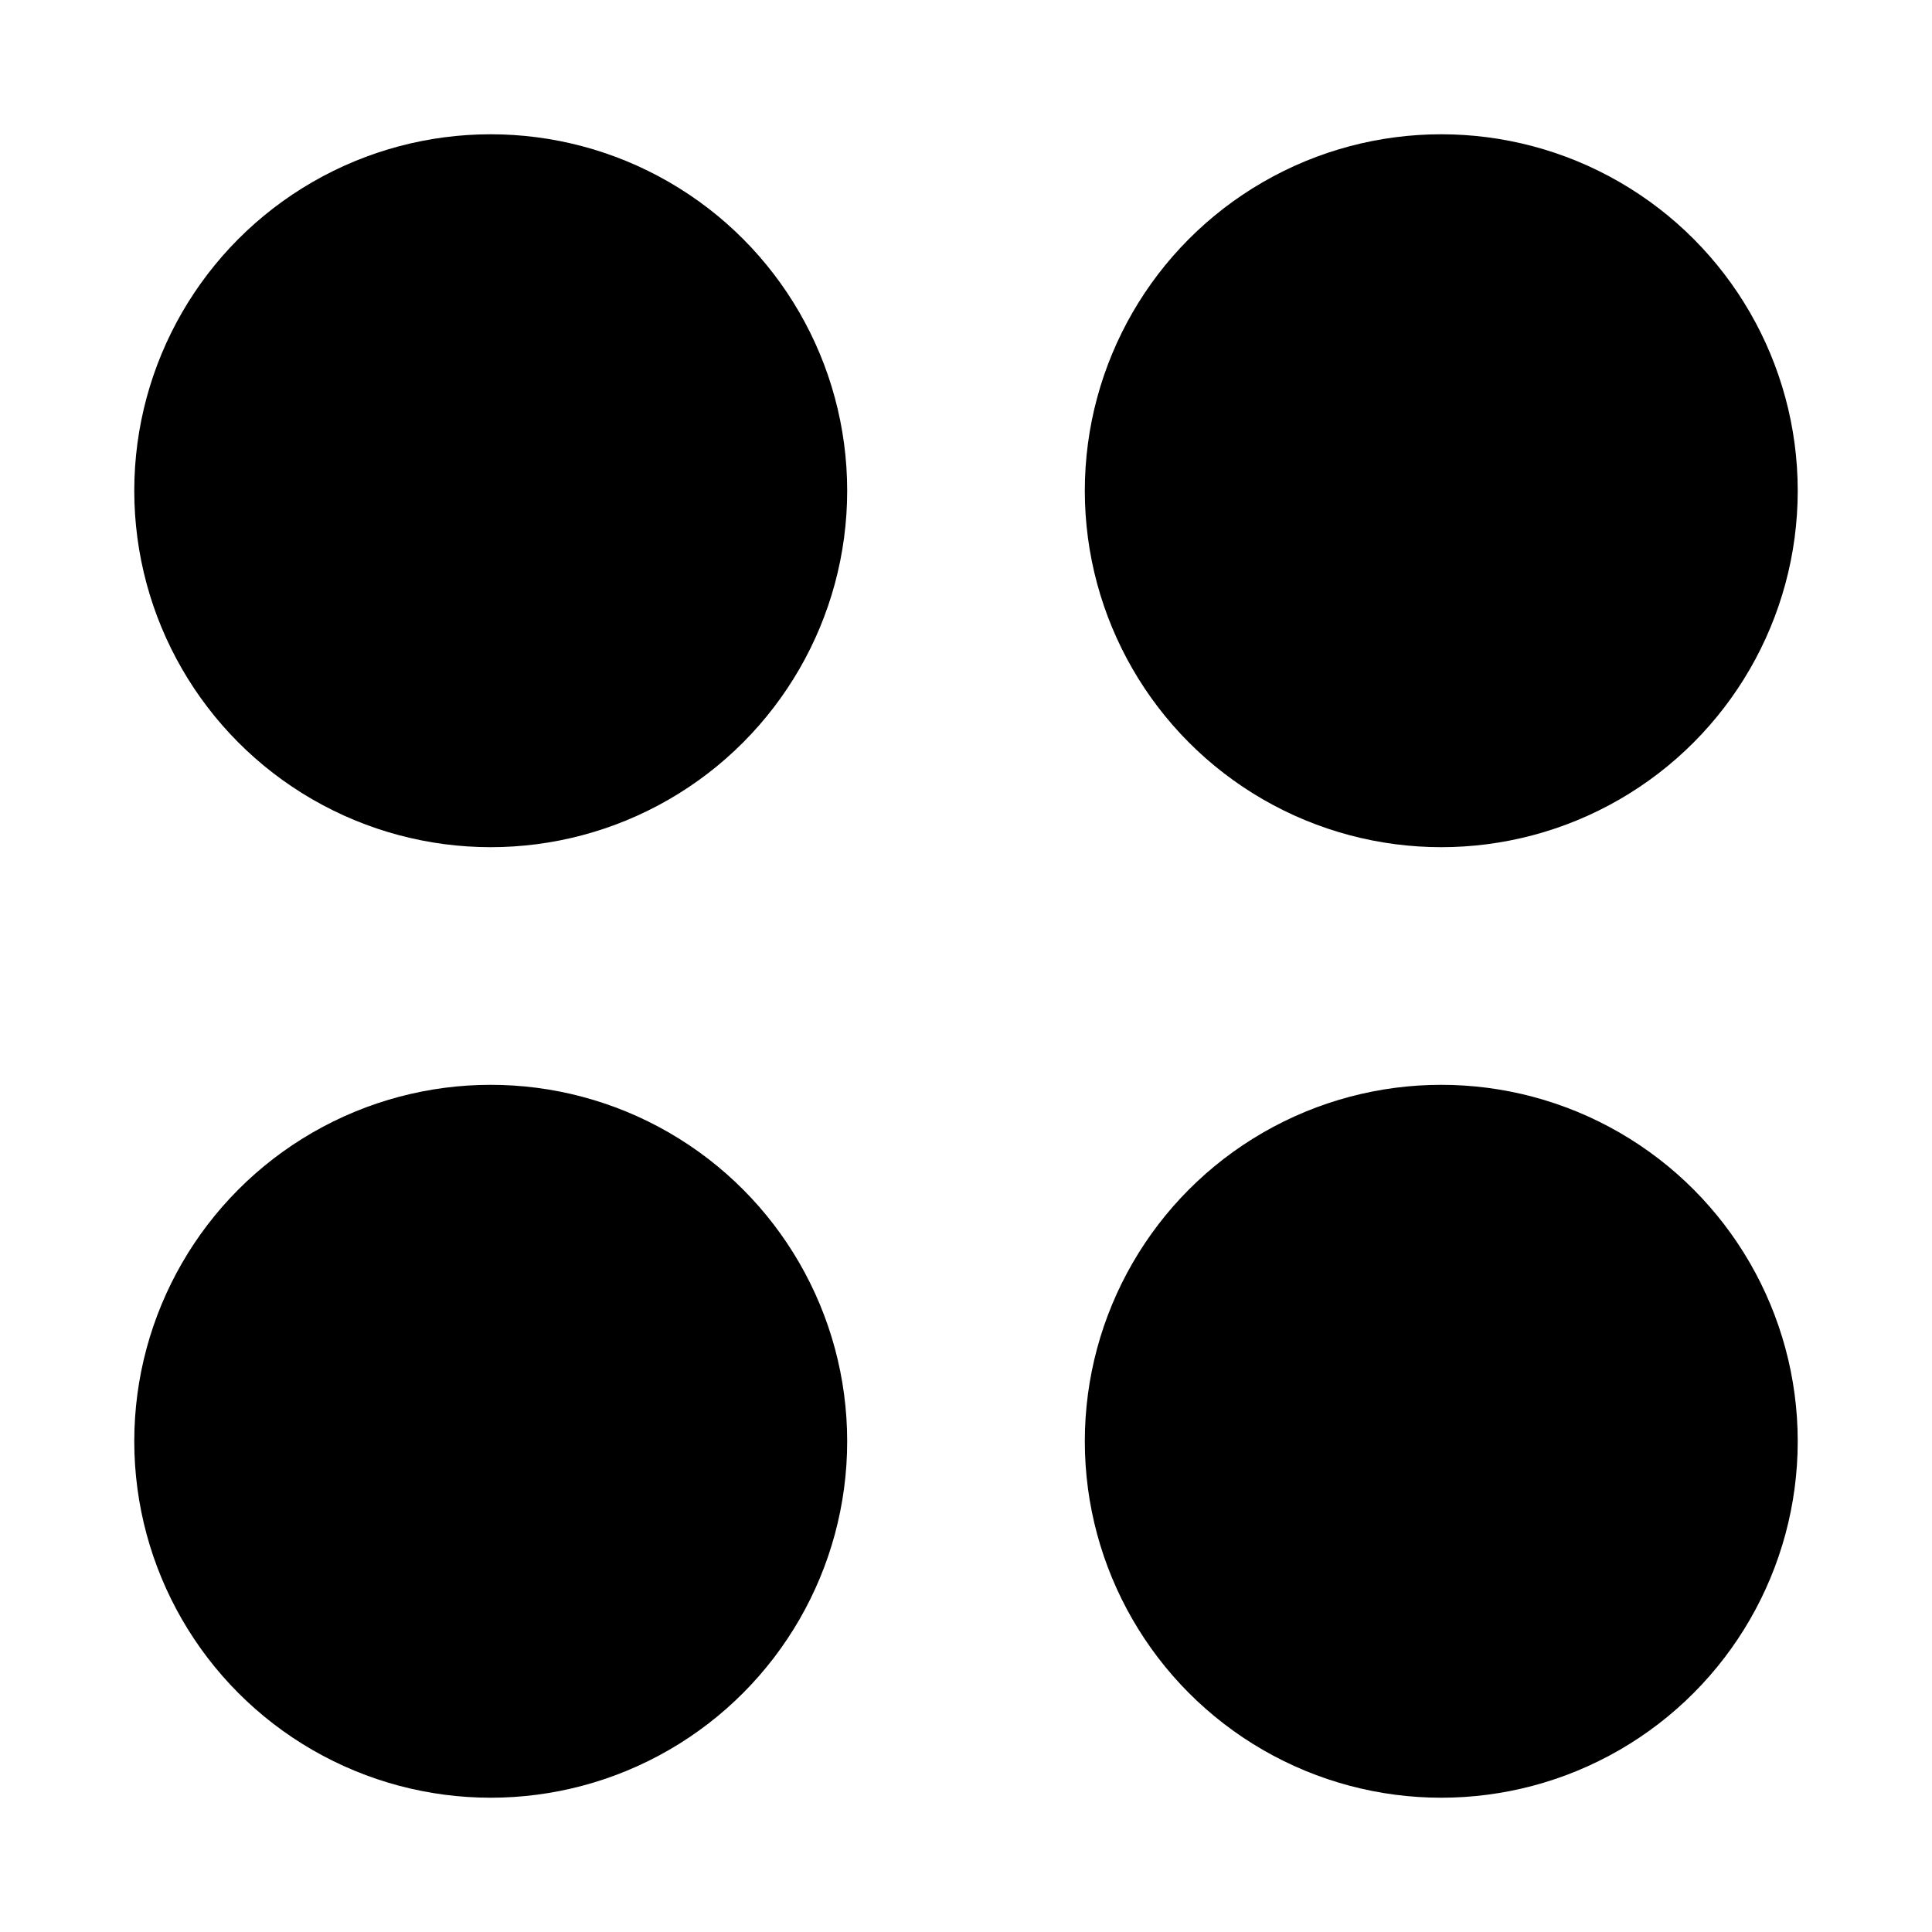
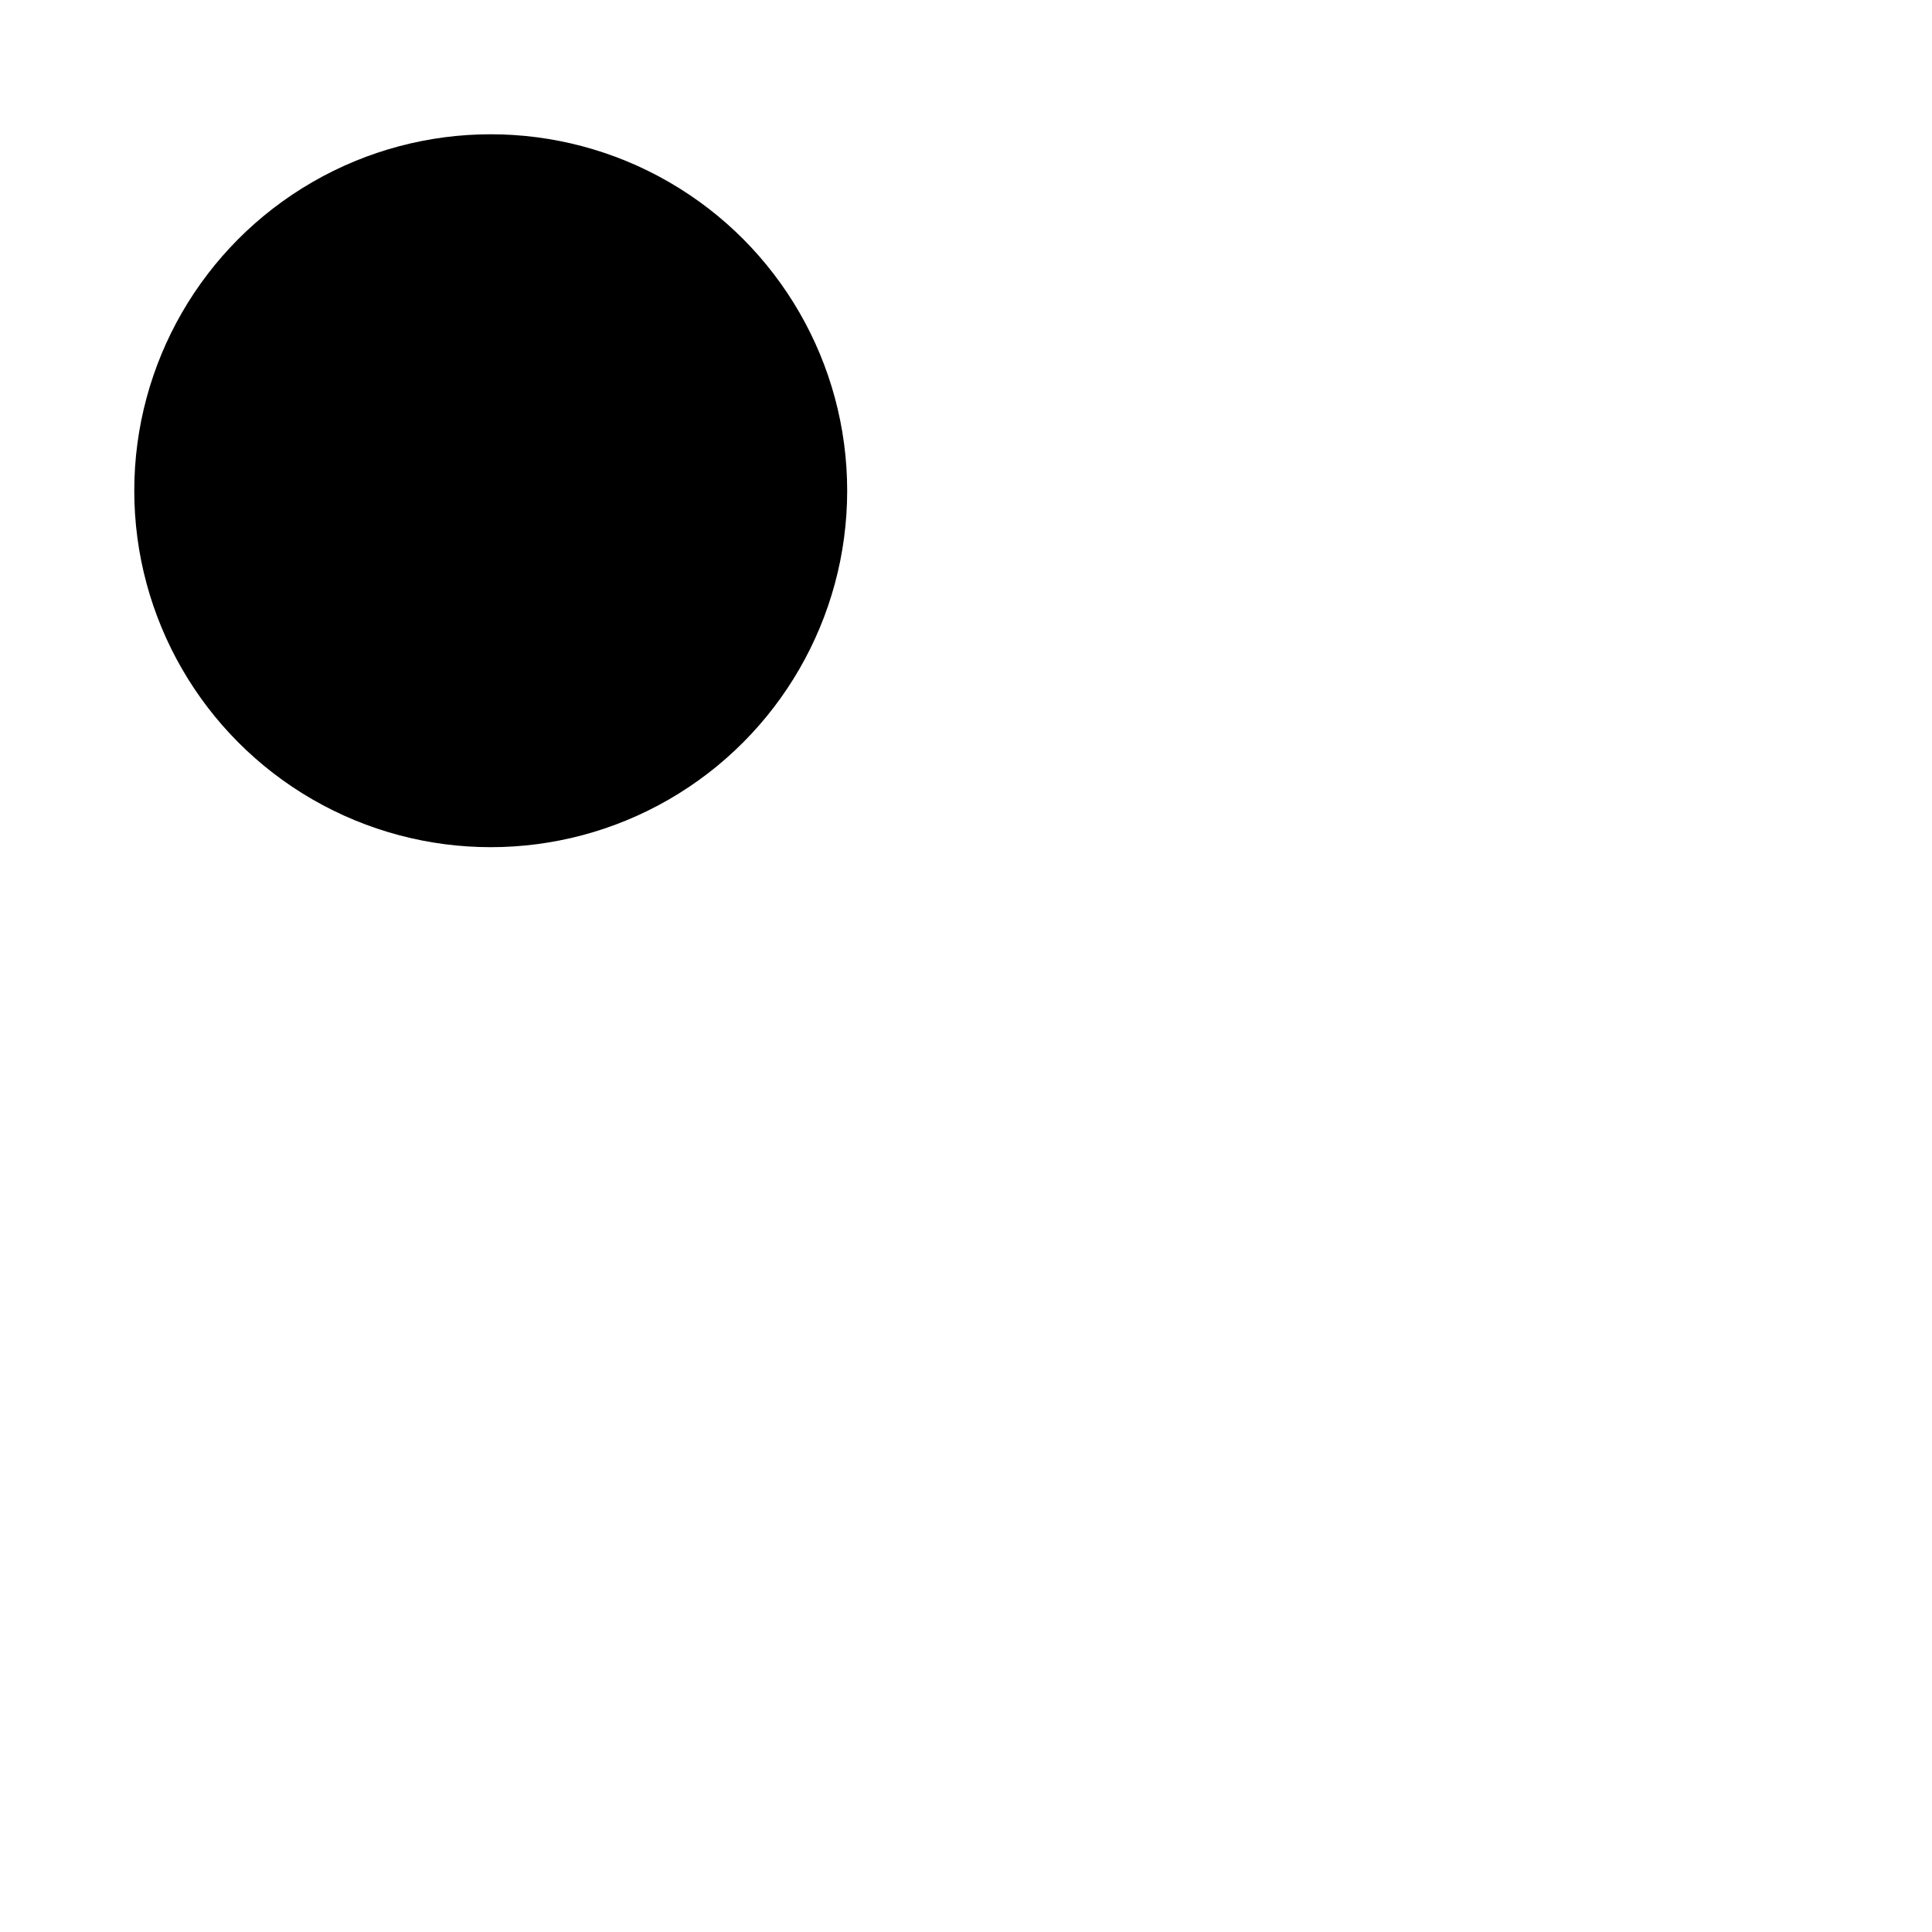
<svg xmlns="http://www.w3.org/2000/svg" width="100%" height="100%" viewBox="0 0 200 200" version="1.1" xml:space="preserve" style="fill-rule:evenodd;clip-rule:evenodd;stroke-linejoin:round;stroke-miterlimit:2;">
  <g>
    <circle cx="50.8" cy="50.8" r="36.9" />
-     <circle cx="149.2" cy="50.8" r="36.9" />
-     <circle cx="50.8" cy="149.2" r="36.9" />
-     <circle cx="149.2" cy="149.2" r="36.9" />
  </g>
</svg>